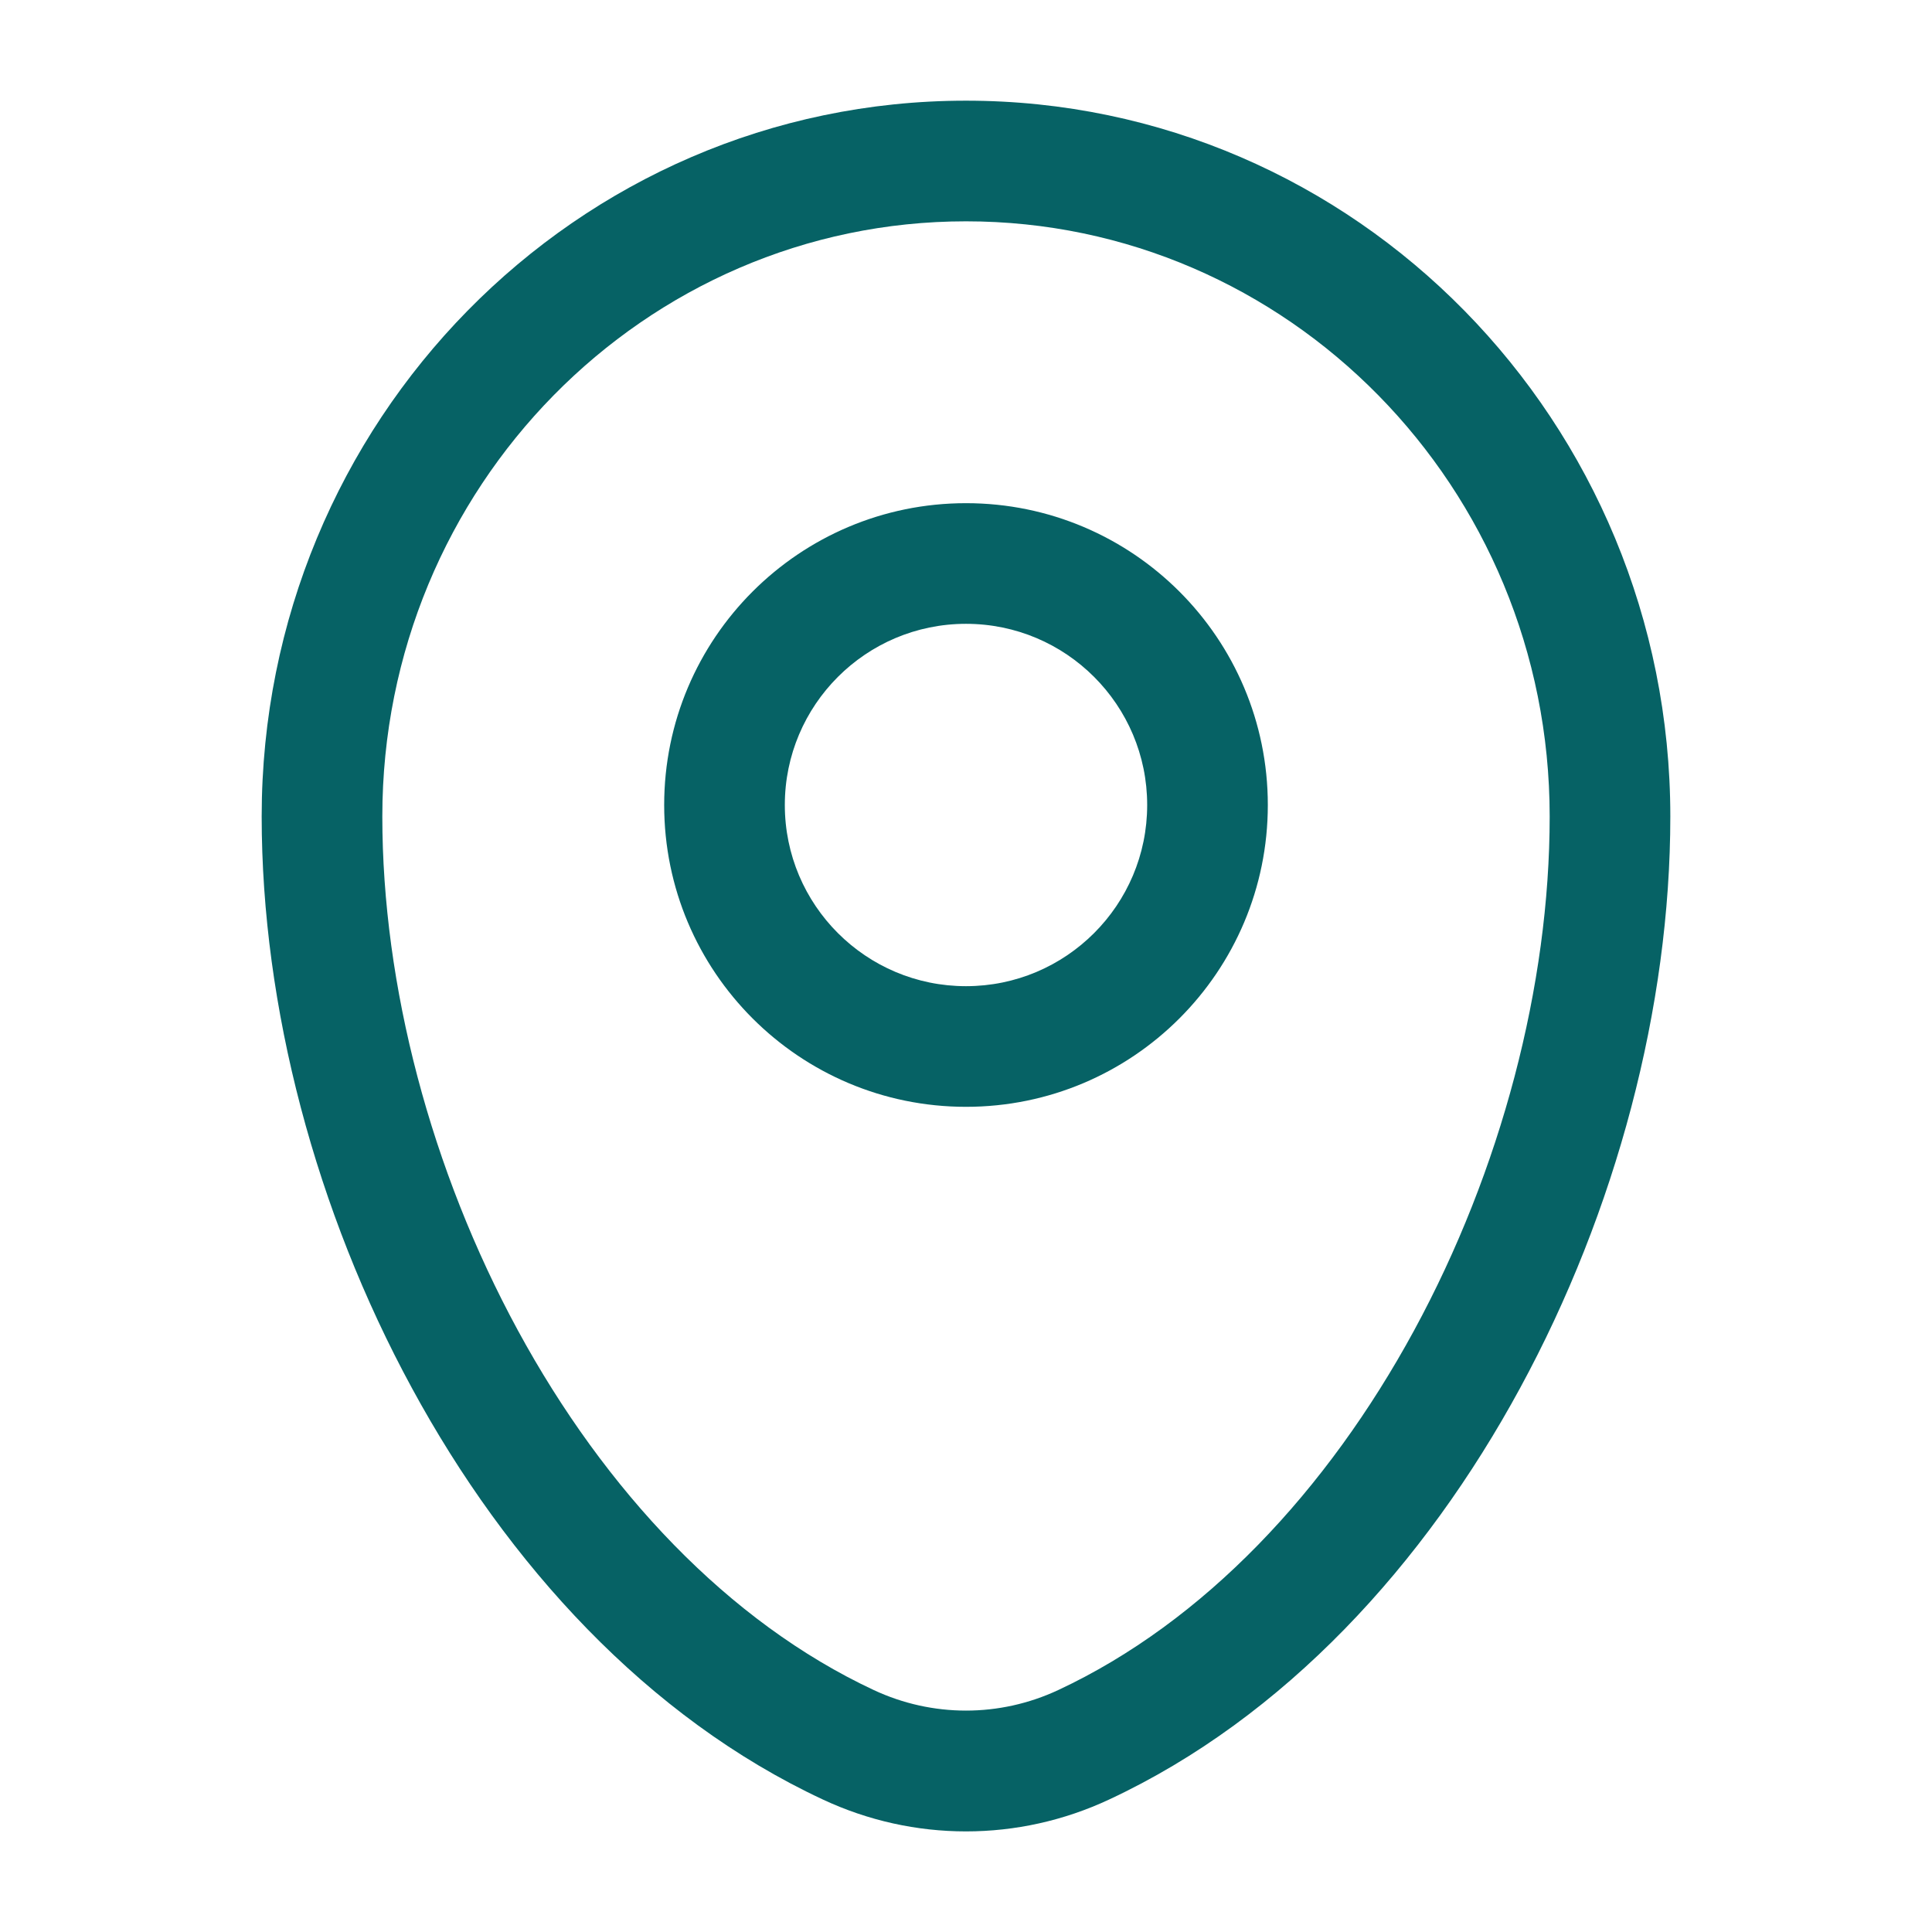
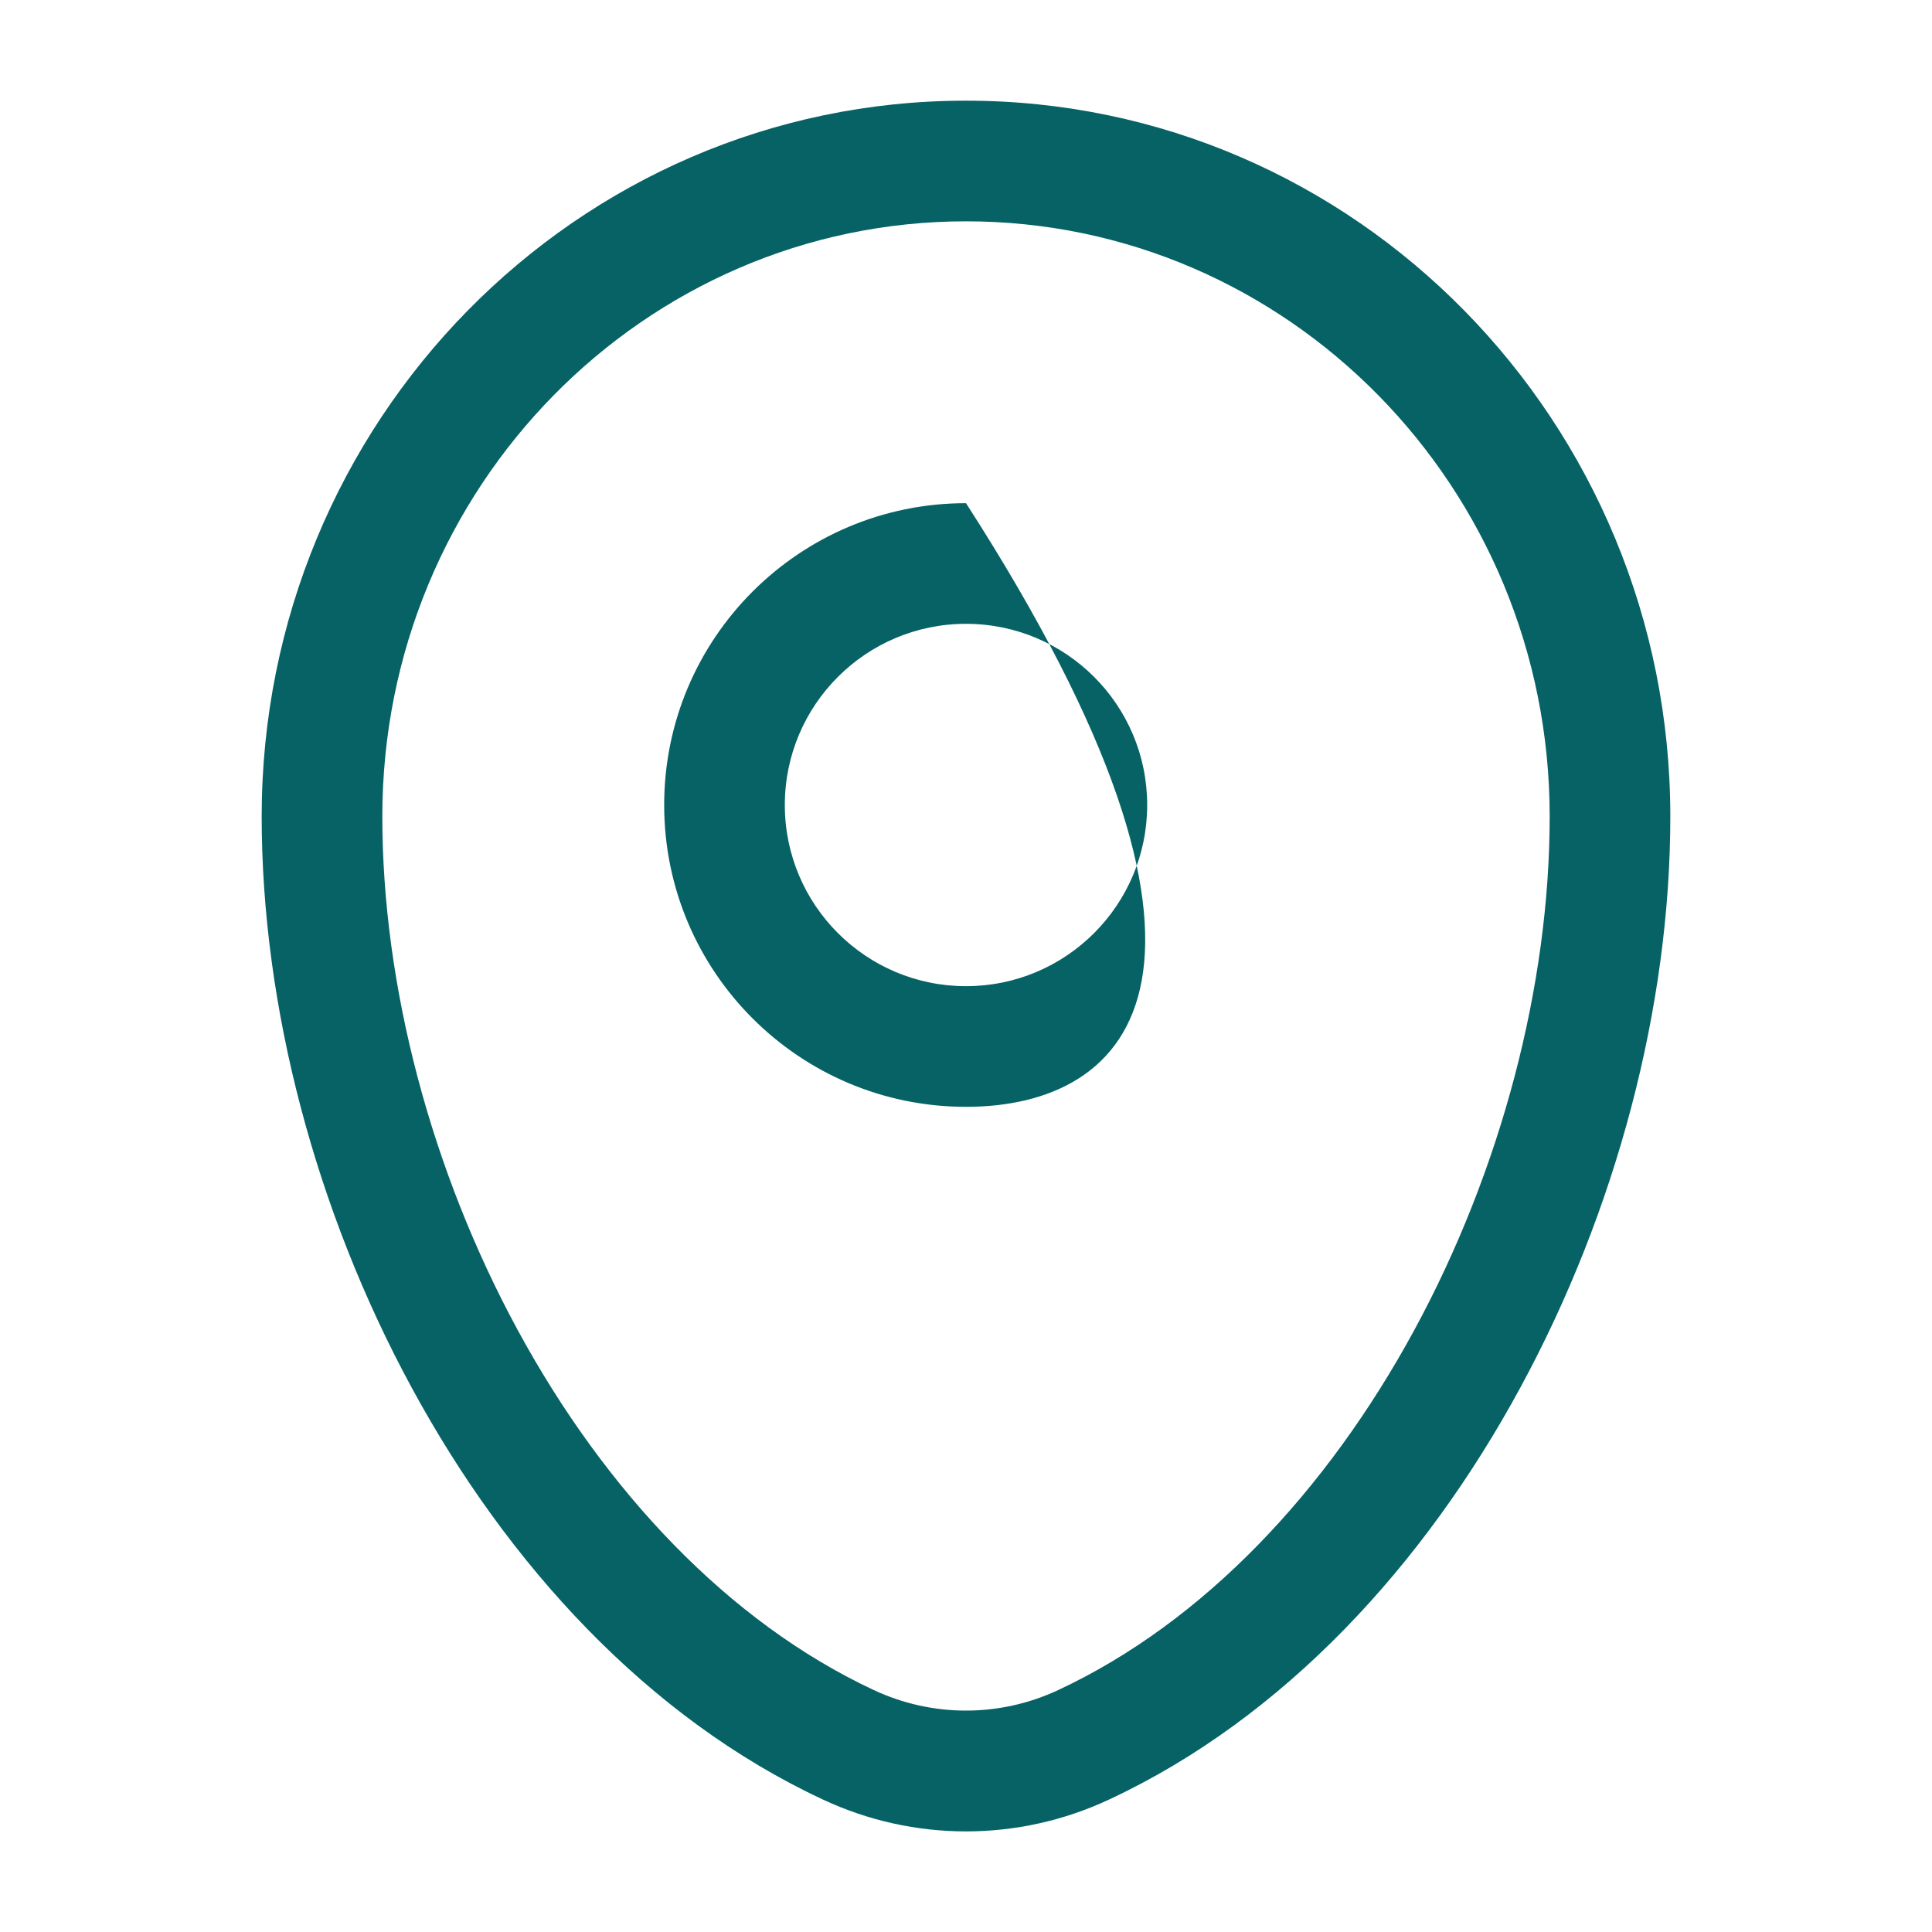
<svg xmlns="http://www.w3.org/2000/svg" width="18" height="18" viewBox="0 0 18 18" fill="none">
-   <path fill-rule="evenodd" clip-rule="evenodd" d="M2.438 7.607C2.438 3.933 5.366 0.938 9 0.938C12.634 0.938 15.562 3.933 15.562 7.607C15.562 9.381 15.057 11.286 14.163 12.931C13.271 14.575 11.967 16.003 10.335 16.765C9.488 17.162 8.512 17.162 7.665 16.765C6.033 16.003 4.729 14.575 3.837 12.931C2.943 11.286 2.438 9.381 2.438 7.607ZM9 2.062C6.006 2.062 3.562 4.536 3.562 7.607C3.562 9.18 4.014 10.902 4.825 12.395C5.637 13.889 6.785 15.112 8.141 15.746C8.687 16.001 9.313 16.001 9.859 15.746C11.216 15.112 12.363 13.889 13.175 12.395C13.986 10.902 14.438 9.18 14.438 7.607C14.438 4.536 11.994 2.062 9 2.062ZM9 5.812C8.068 5.812 7.312 6.568 7.312 7.5C7.312 8.432 8.068 9.188 9 9.188C9.932 9.188 10.688 8.432 10.688 7.5C10.688 6.568 9.932 5.812 9 5.812ZM6.188 7.5C6.188 5.947 7.447 4.688 9 4.688C10.553 4.688 11.812 5.947 11.812 7.5C11.812 9.053 10.553 10.312 9 10.312C7.447 10.312 6.188 9.053 6.188 7.5Z" fill="#066265" />
+   <path fill-rule="evenodd" clip-rule="evenodd" d="M2.438 7.607C2.438 3.933 5.366 0.938 9 0.938C12.634 0.938 15.562 3.933 15.562 7.607C15.562 9.381 15.057 11.286 14.163 12.931C13.271 14.575 11.967 16.003 10.335 16.765C9.488 17.162 8.512 17.162 7.665 16.765C6.033 16.003 4.729 14.575 3.837 12.931C2.943 11.286 2.438 9.381 2.438 7.607ZM9 2.062C6.006 2.062 3.562 4.536 3.562 7.607C3.562 9.18 4.014 10.902 4.825 12.395C5.637 13.889 6.785 15.112 8.141 15.746C8.687 16.001 9.313 16.001 9.859 15.746C11.216 15.112 12.363 13.889 13.175 12.395C13.986 10.902 14.438 9.18 14.438 7.607C14.438 4.536 11.994 2.062 9 2.062ZM9 5.812C8.068 5.812 7.312 6.568 7.312 7.5C7.312 8.432 8.068 9.188 9 9.188C9.932 9.188 10.688 8.432 10.688 7.5C10.688 6.568 9.932 5.812 9 5.812ZM6.188 7.5C6.188 5.947 7.447 4.688 9 4.688C11.812 9.053 10.553 10.312 9 10.312C7.447 10.312 6.188 9.053 6.188 7.5Z" fill="#066265" />
</svg>